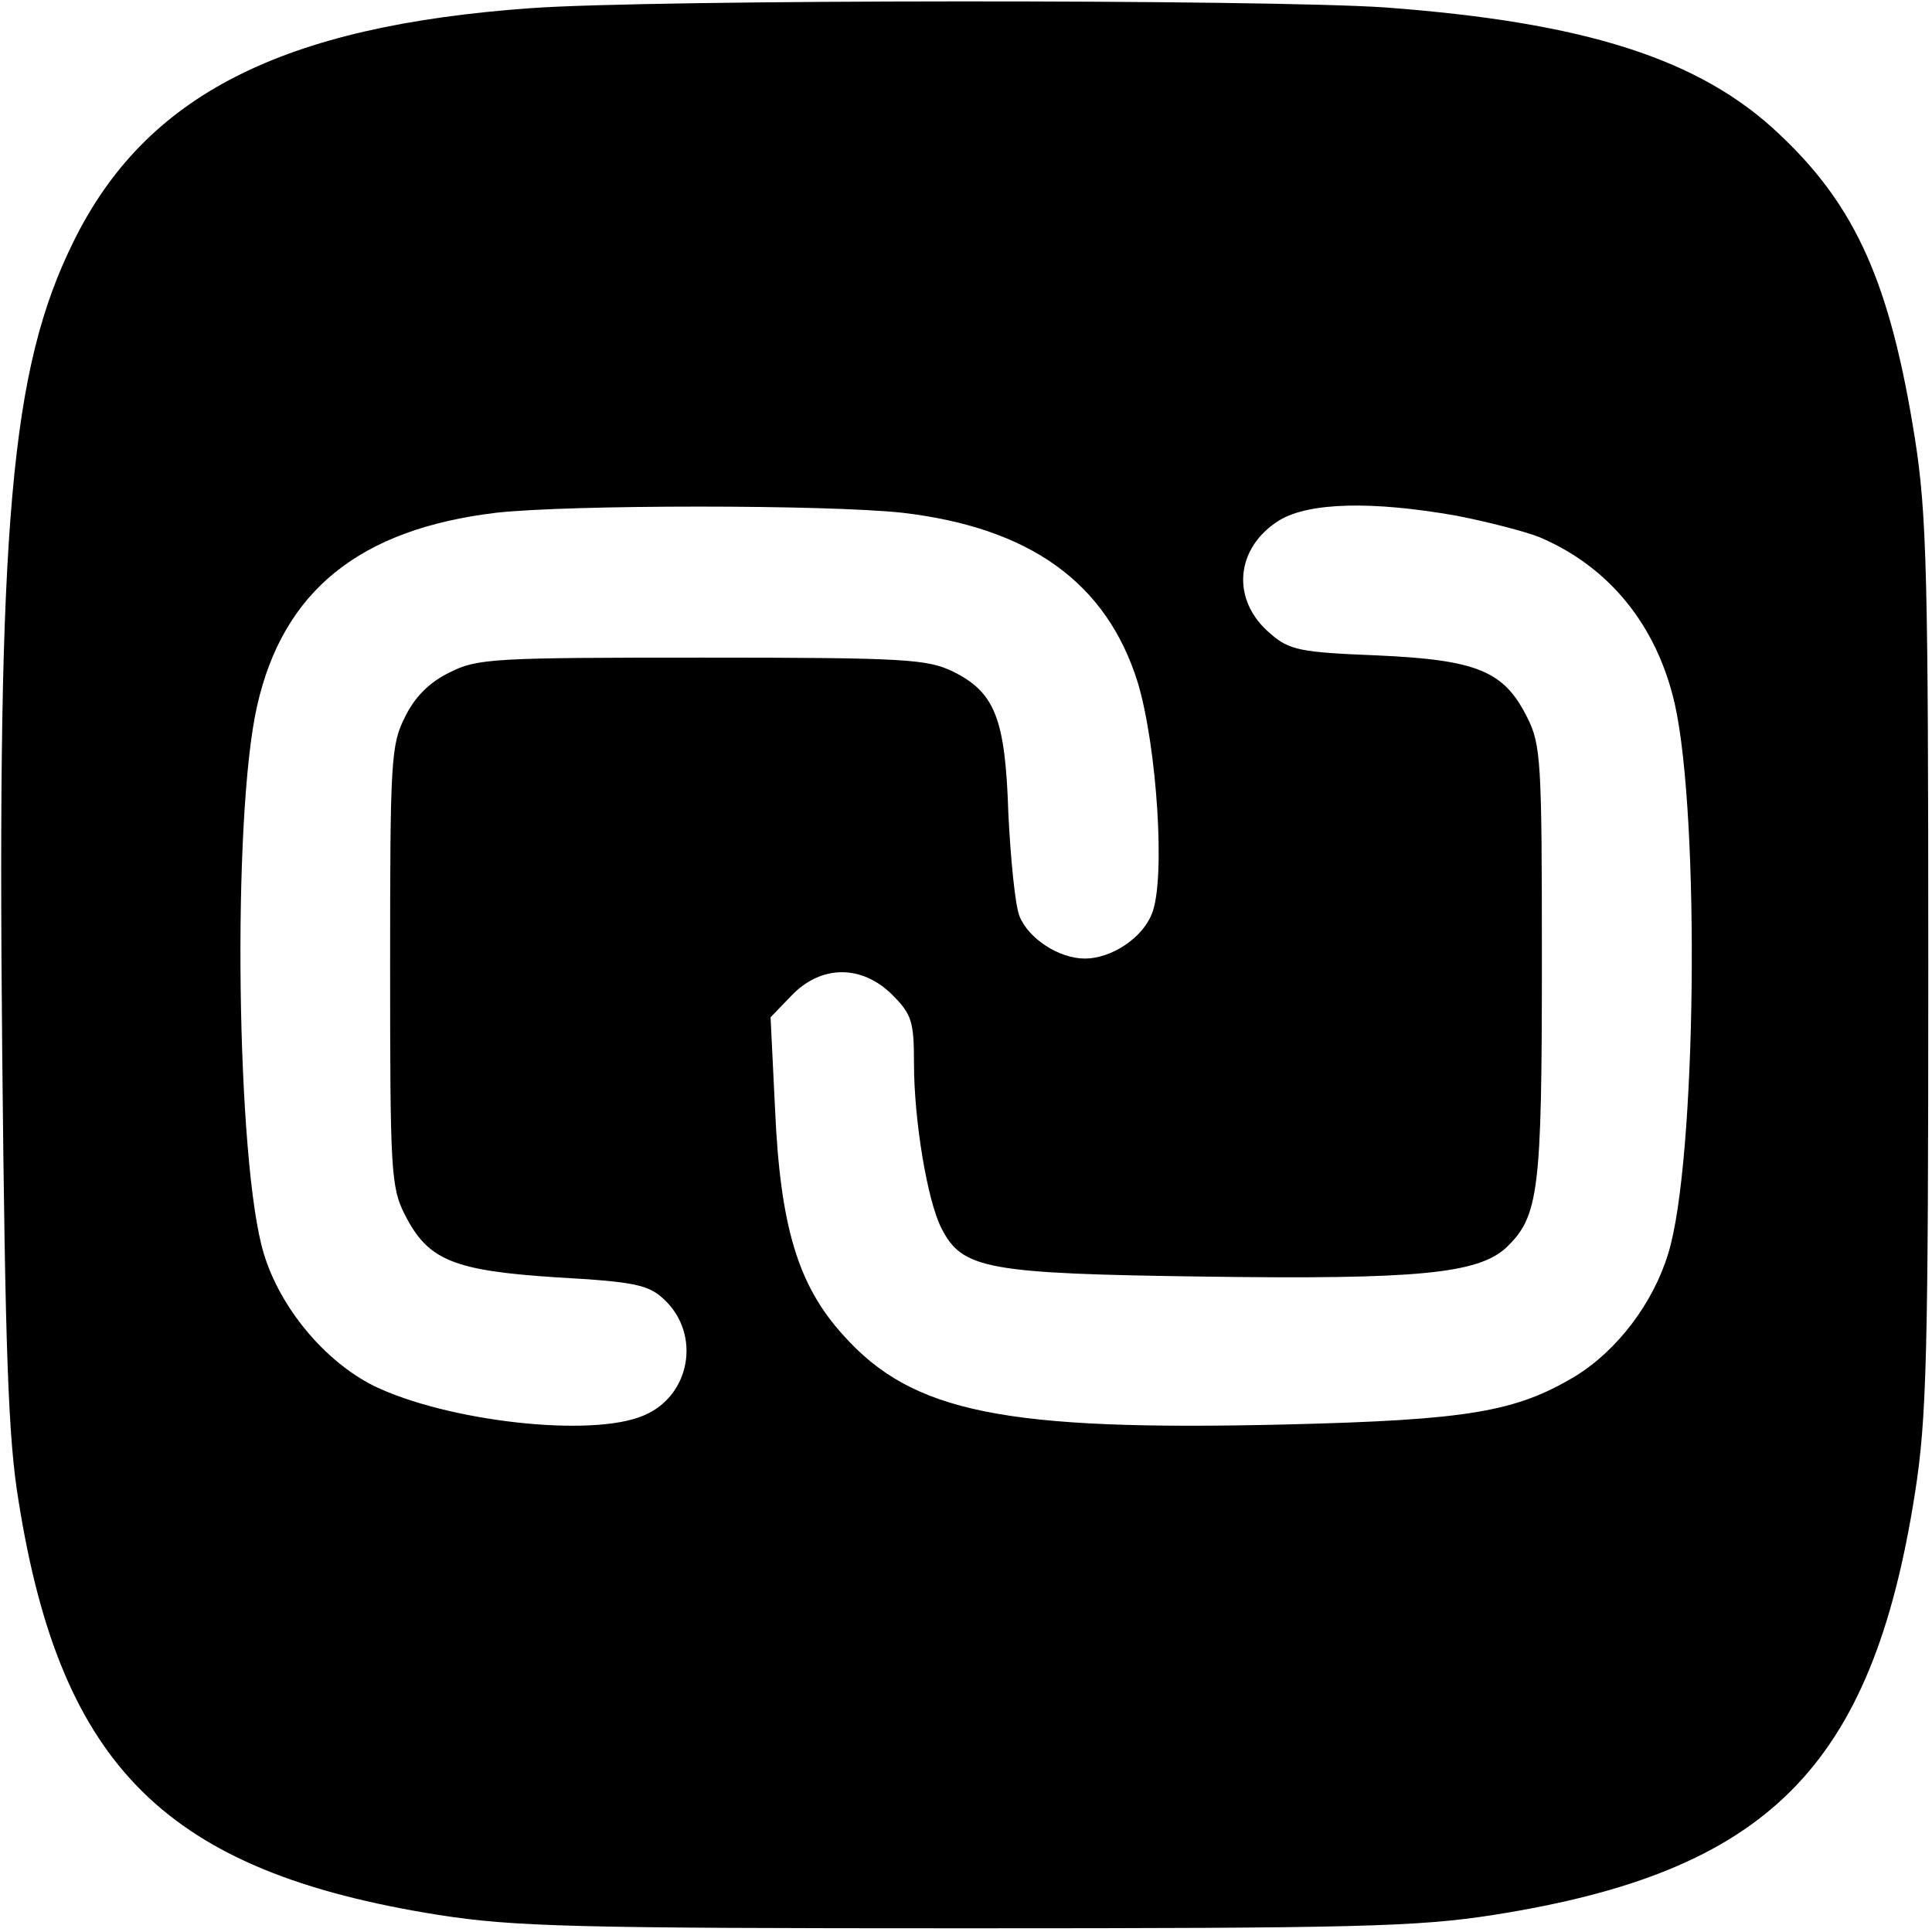
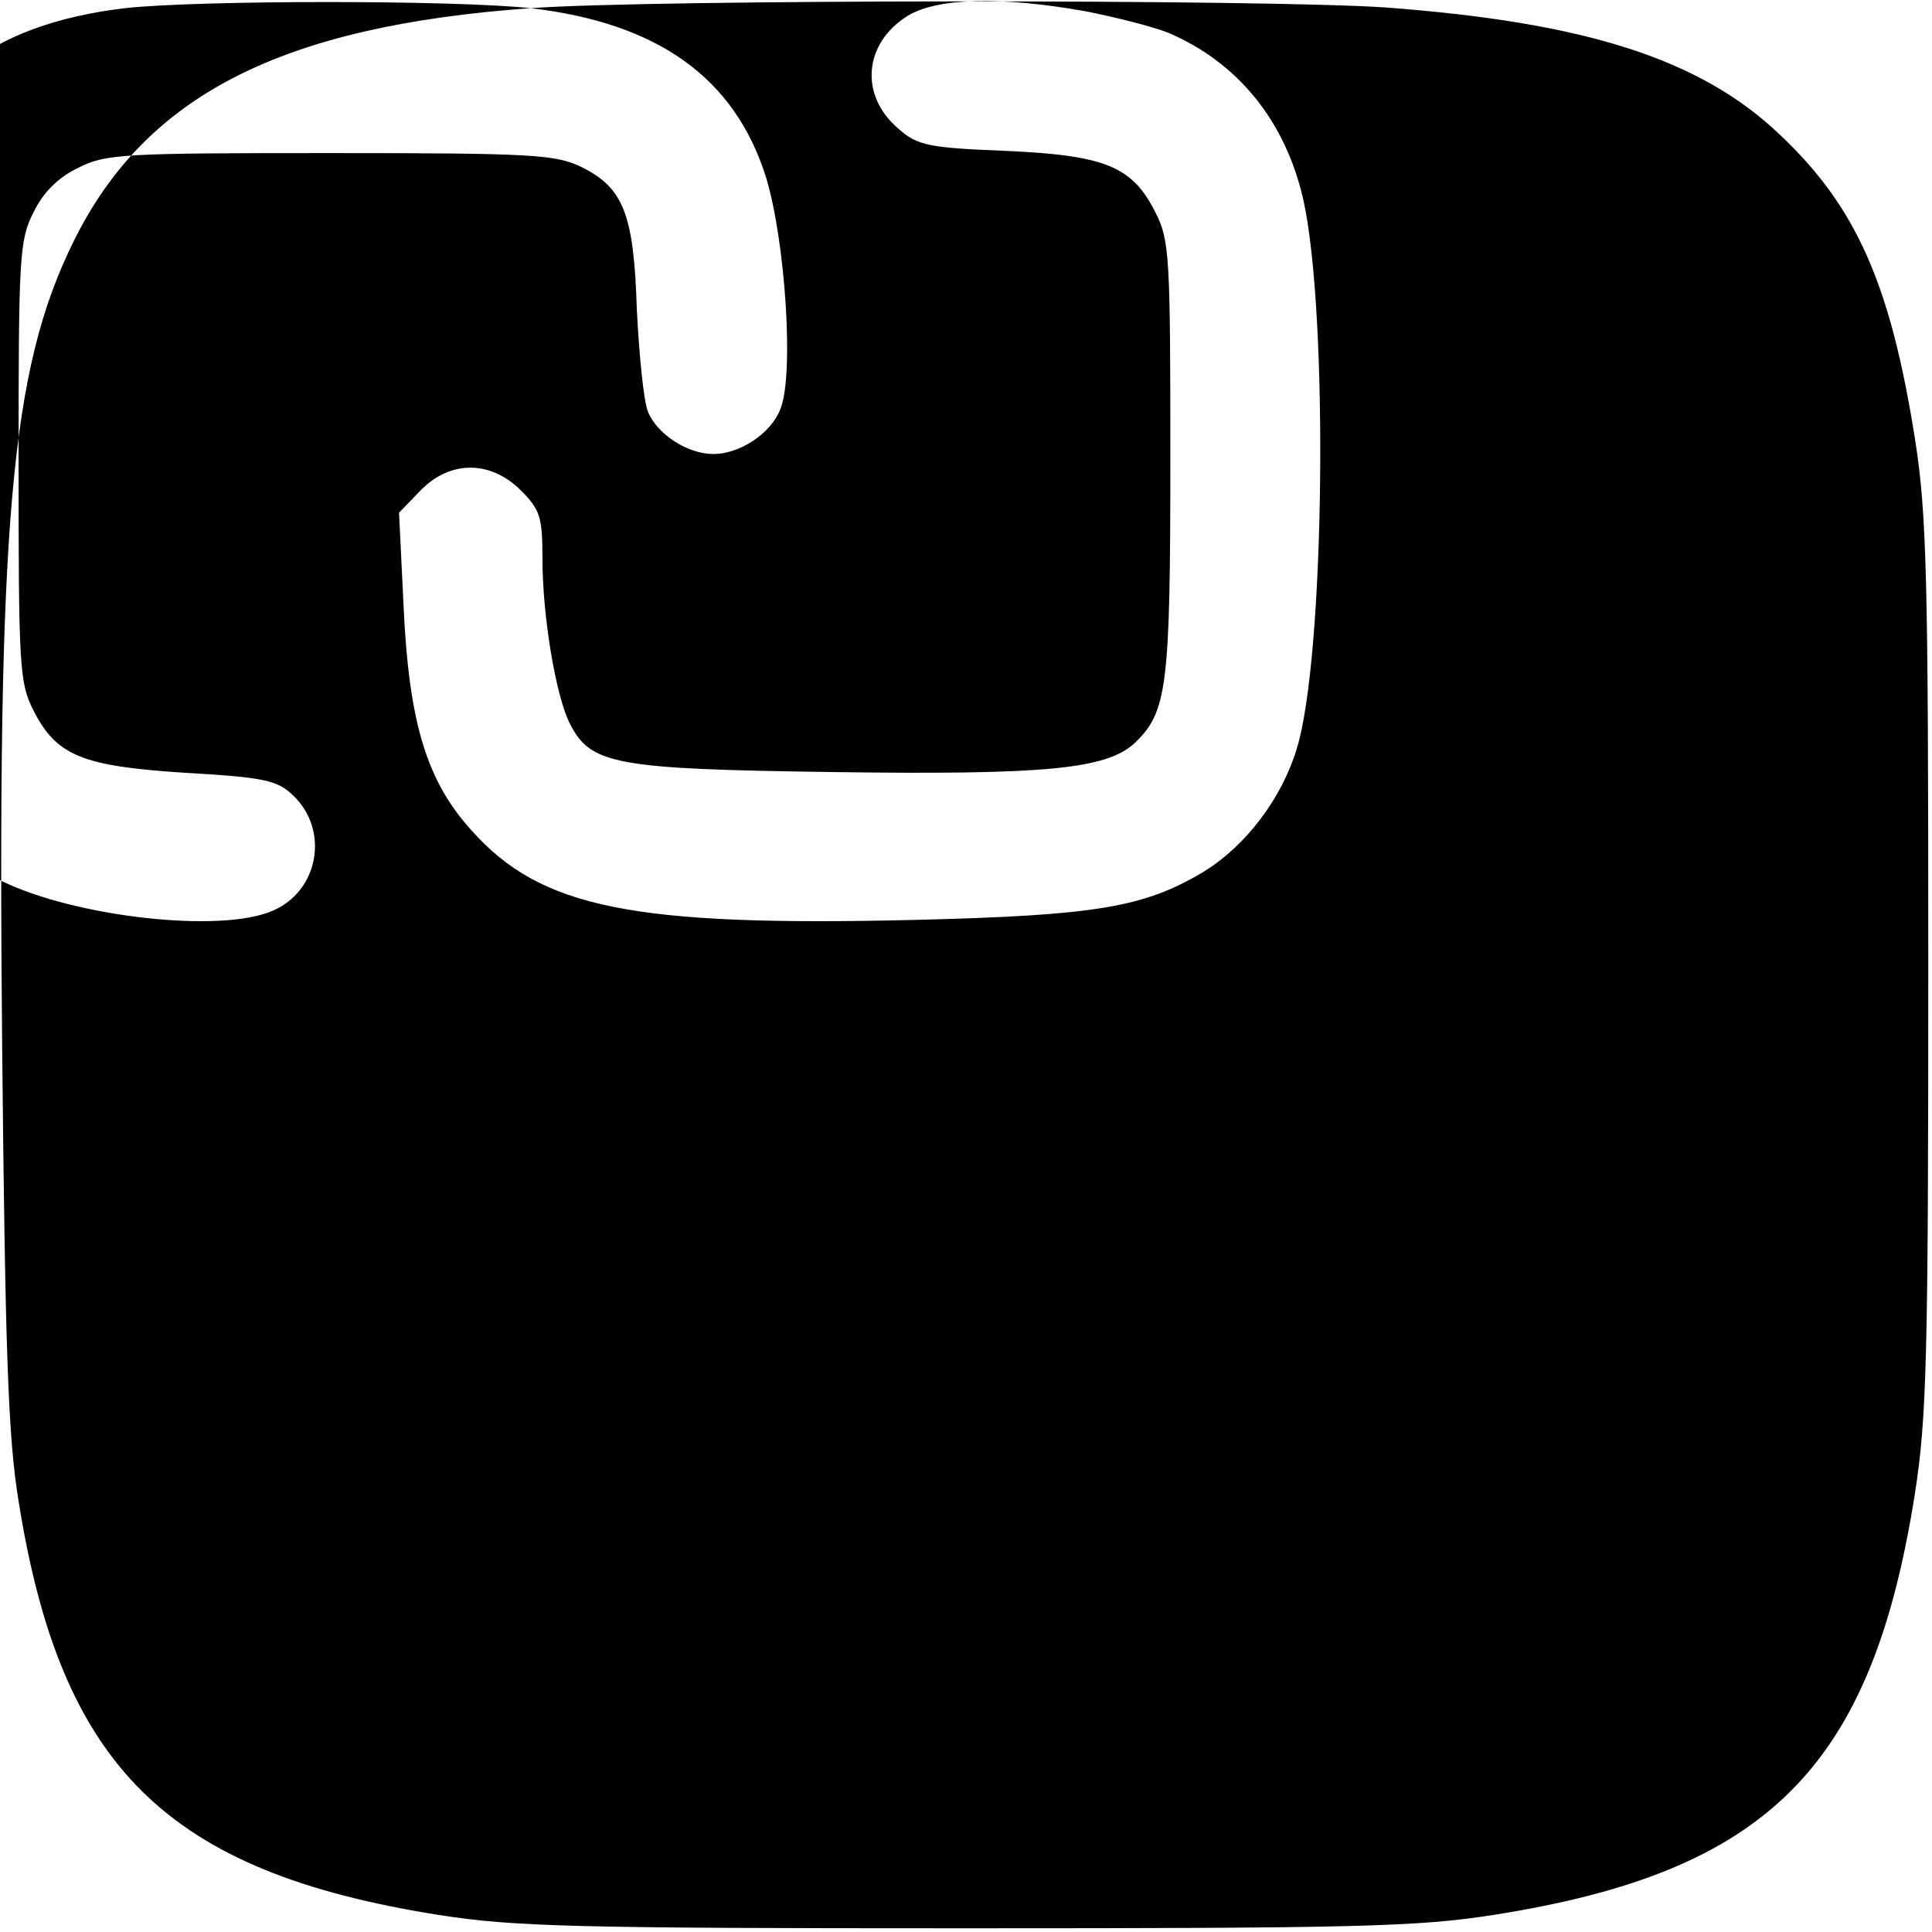
<svg xmlns="http://www.w3.org/2000/svg" version="1.0" width="260pt" height="260pt" viewBox="0 0 260 260" preserveAspectRatio="xMidYMid meet">
  <g transform="translate(0,260) scale(0.1,-0.1)" fill="#000000" stroke="none">
-     <path d="M714 2589 c-335 -24 -518 -117 -615 -314 -85 -172 -103 -378 -96 -1093 4 -400 8 -518 22 -602 57 -359 200 -499 565 -557 102 -16 184 -18 710 -18 526 0 608 2 710 18 369 58 509 198 567 567 16 102 18 184 18 710 0 526 -2 608 -18 710 -33 208 -79 312 -182 409 -107 102 -262 151 -531 171 -161 11 -986 11 -1150 -1z m500 -679 c172 -20 275 -94 317 -228 26 -86 38 -267 19 -312 -13 -33 -55 -60 -90 -60 -35 0 -76 27 -88 57 -6 15 -12 78 -15 138 -4 128 -18 163 -74 191 -35 17 -64 19 -338 19 -280 0 -303 -1 -340 -20 -27 -13 -47 -33 -60 -60 -19 -37 -20 -60 -20 -335 0 -275 1 -298 20 -335 31 -61 65 -75 204 -84 106 -6 124 -10 145 -30 50 -47 35 -130 -28 -156 -70 -30 -264 -8 -363 40 -66 33 -126 105 -148 178 -37 121 -43 588 -9 737 35 155 138 238 322 260 100 11 444 11 546 0z m746 -4 c41 -8 92 -21 112 -29 94 -40 158 -119 182 -225 34 -153 29 -617 -9 -739 -20 -66 -68 -130 -125 -165 -80 -48 -144 -59 -390 -65 -379 -9 -502 16 -595 120 -61 67 -85 146 -92 305 l-6 123 28 29 c40 42 95 42 136 1 26 -26 29 -36 29 -92 0 -77 18 -185 37 -222 28 -55 61 -61 354 -65 287 -4 368 4 406 39 44 42 48 76 48 384 0 270 -1 293 -20 330 -31 62 -67 77 -202 83 -102 4 -118 7 -143 29 -54 45 -48 116 12 153 40 24 125 26 238 6z" />
+     <path d="M714 2589 c-335 -24 -518 -117 -615 -314 -85 -172 -103 -378 -96 -1093 4 -400 8 -518 22 -602 57 -359 200 -499 565 -557 102 -16 184 -18 710 -18 526 0 608 2 710 18 369 58 509 198 567 567 16 102 18 184 18 710 0 526 -2 608 -18 710 -33 208 -79 312 -182 409 -107 102 -262 151 -531 171 -161 11 -986 11 -1150 -1z c172 -20 275 -94 317 -228 26 -86 38 -267 19 -312 -13 -33 -55 -60 -90 -60 -35 0 -76 27 -88 57 -6 15 -12 78 -15 138 -4 128 -18 163 -74 191 -35 17 -64 19 -338 19 -280 0 -303 -1 -340 -20 -27 -13 -47 -33 -60 -60 -19 -37 -20 -60 -20 -335 0 -275 1 -298 20 -335 31 -61 65 -75 204 -84 106 -6 124 -10 145 -30 50 -47 35 -130 -28 -156 -70 -30 -264 -8 -363 40 -66 33 -126 105 -148 178 -37 121 -43 588 -9 737 35 155 138 238 322 260 100 11 444 11 546 0z m746 -4 c41 -8 92 -21 112 -29 94 -40 158 -119 182 -225 34 -153 29 -617 -9 -739 -20 -66 -68 -130 -125 -165 -80 -48 -144 -59 -390 -65 -379 -9 -502 16 -595 120 -61 67 -85 146 -92 305 l-6 123 28 29 c40 42 95 42 136 1 26 -26 29 -36 29 -92 0 -77 18 -185 37 -222 28 -55 61 -61 354 -65 287 -4 368 4 406 39 44 42 48 76 48 384 0 270 -1 293 -20 330 -31 62 -67 77 -202 83 -102 4 -118 7 -143 29 -54 45 -48 116 12 153 40 24 125 26 238 6z" />
  </g>
</svg>